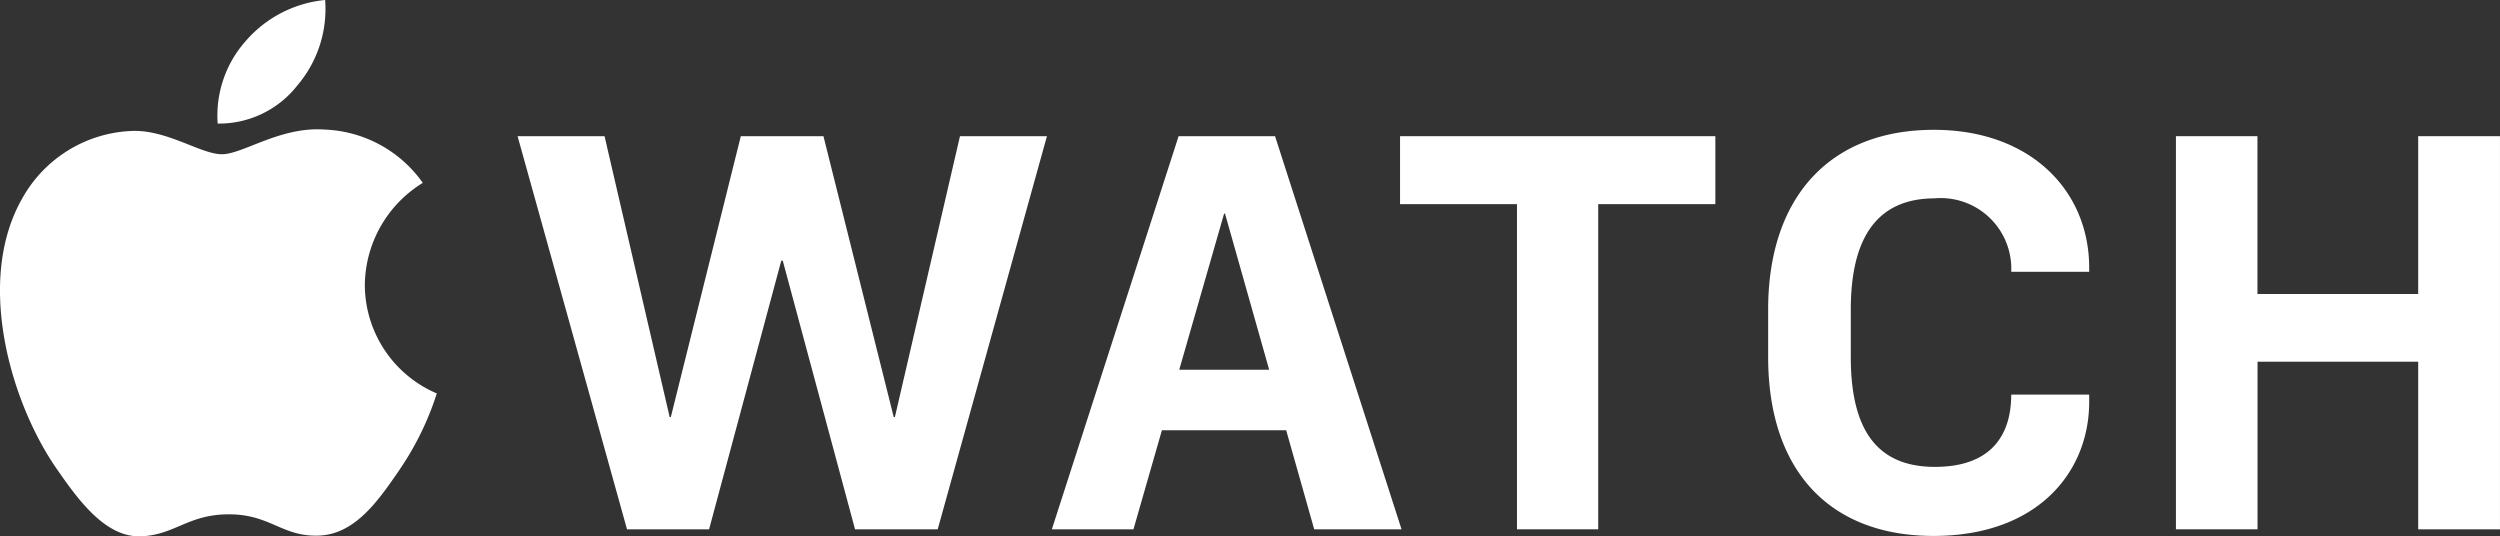
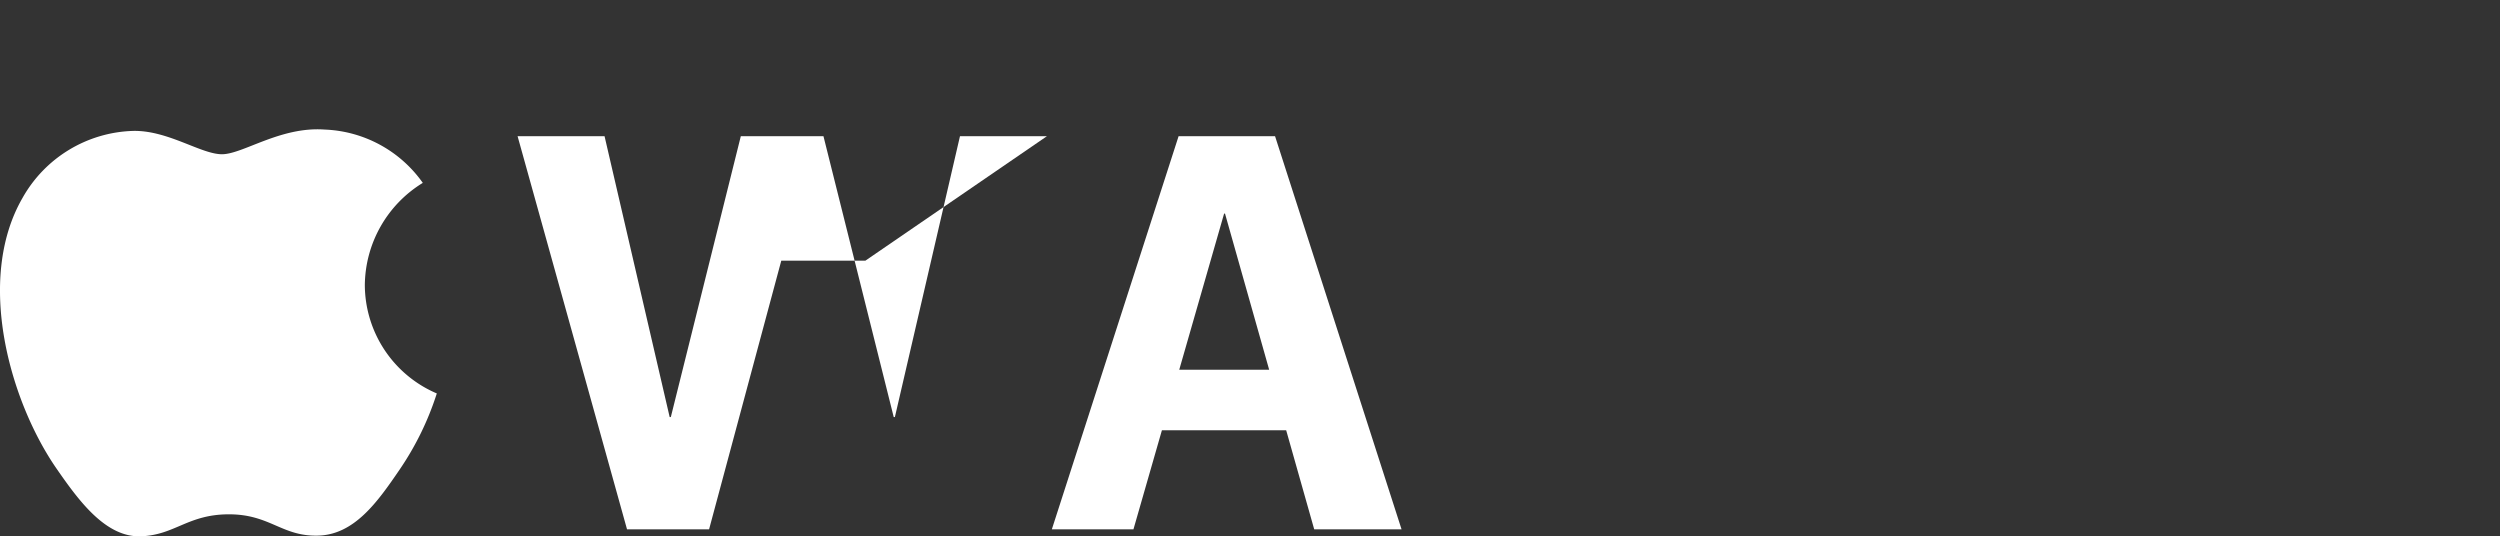
<svg xmlns="http://www.w3.org/2000/svg" width="87.218" height="18.712" viewBox="0 0 87.218 18.712">
  <rect x="0" y="0" width="87.218" height="18.712" fill="#333333" stroke="none" />
  <defs>
    <style>.a{fill:#fff;}</style>
  </defs>
  <g transform="translate(0 0)">
    <g transform="translate(18.056 4.751)">
-       <path class="a" d="M16.434,0,14.163,9.8h-.04L11.671,0H8.788L6.346,9.8h-.04L4.034,0H1L4.818,13.715H7.681L10.2,4.342h.051l2.522,9.373h2.884L19.468,0Z" transform="translate(-0.999)" />
+       <path class="a" d="M16.434,0,14.163,9.8h-.04L11.671,0H8.788L6.346,9.8h-.04L4.034,0H1L4.818,13.715H7.681L10.2,4.342h.051h2.884L19.468,0Z" transform="translate(-0.999)" />
    </g>
    <g transform="translate(61.686 4.529)">
      <g transform="translate(0 0)">
-         <path class="a" d="M5.779,0C2.161,0,0,2.341,0,6.27V7.928c0,3.97,2.151,6.24,5.769,6.24S11.2,11.957,11.2,9.485V9.237H8.48c0,1.416-.7,2.522-2.663,2.522S2.883,10.542,2.883,7.93V6.27Q2.883,2.4,5.8,2.391A2.463,2.463,0,0,1,8.48,4.953H11.2V4.812C11.2,2.14,9.174,0,5.779,0" transform="translate(0)" />
-       </g>
+         </g>
    </g>
    <g transform="translate(36.696 4.751)">
      <path class="a" d="M4.422,0,0,13.715H2.847l.993-3.456H8.175l.978,3.456H12.2L7.787,0ZM6.01,2.7h.031L7.582,8.149H4.444Z" />
    </g>
    <g transform="translate(75.916 4.751)">
-       <path class="a" d="M8.452,0V5.506H2.844V0H0V13.715H2.847V7.868H8.452v5.848h2.853V0Z" transform="translate(-0.004)" />
-     </g>
+       </g>
    <g transform="translate(48.844 4.751)">
-       <path class="a" d="M0,0V2.371H4.079V13.715H6.913V2.371H11V0Z" />
-     </g>
+       </g>
    <g transform="translate(0 0)">
      <g transform="translate(0 4.511)">
        <path class="a" d="M11.319.01C9.779-.1,8.472.871,7.743.871S5.862.035,4.652.057A4.58,4.58,0,0,0,.783,2.4C-.867,5.267.362,9.509,1.968,11.832c.786,1.136,1.723,2.415,2.954,2.368,1.185-.047,1.633-.767,3.065-.767s1.836.767,3.089.744c1.275-.022,2.084-1.157,2.863-2.3a10.225,10.225,0,0,0,1.3-2.661,4.128,4.128,0,0,1-2.511-3.784,4.228,4.228,0,0,1,2.022-3.562A4.393,4.393,0,0,0,11.319.01" transform="translate(0 -0.001)" />
      </g>
      <g transform="translate(7.584)">
-         <path class="a" d="M2.807,2.986A4.108,4.108,0,0,0,3.781,0,4.191,4.191,0,0,0,1.024,1.416,3.916,3.916,0,0,0,.032,4.311,3.467,3.467,0,0,0,2.807,2.986" transform="translate(-0.022)" />
-       </g>
+         </g>
    </g>
  </g>
</svg>